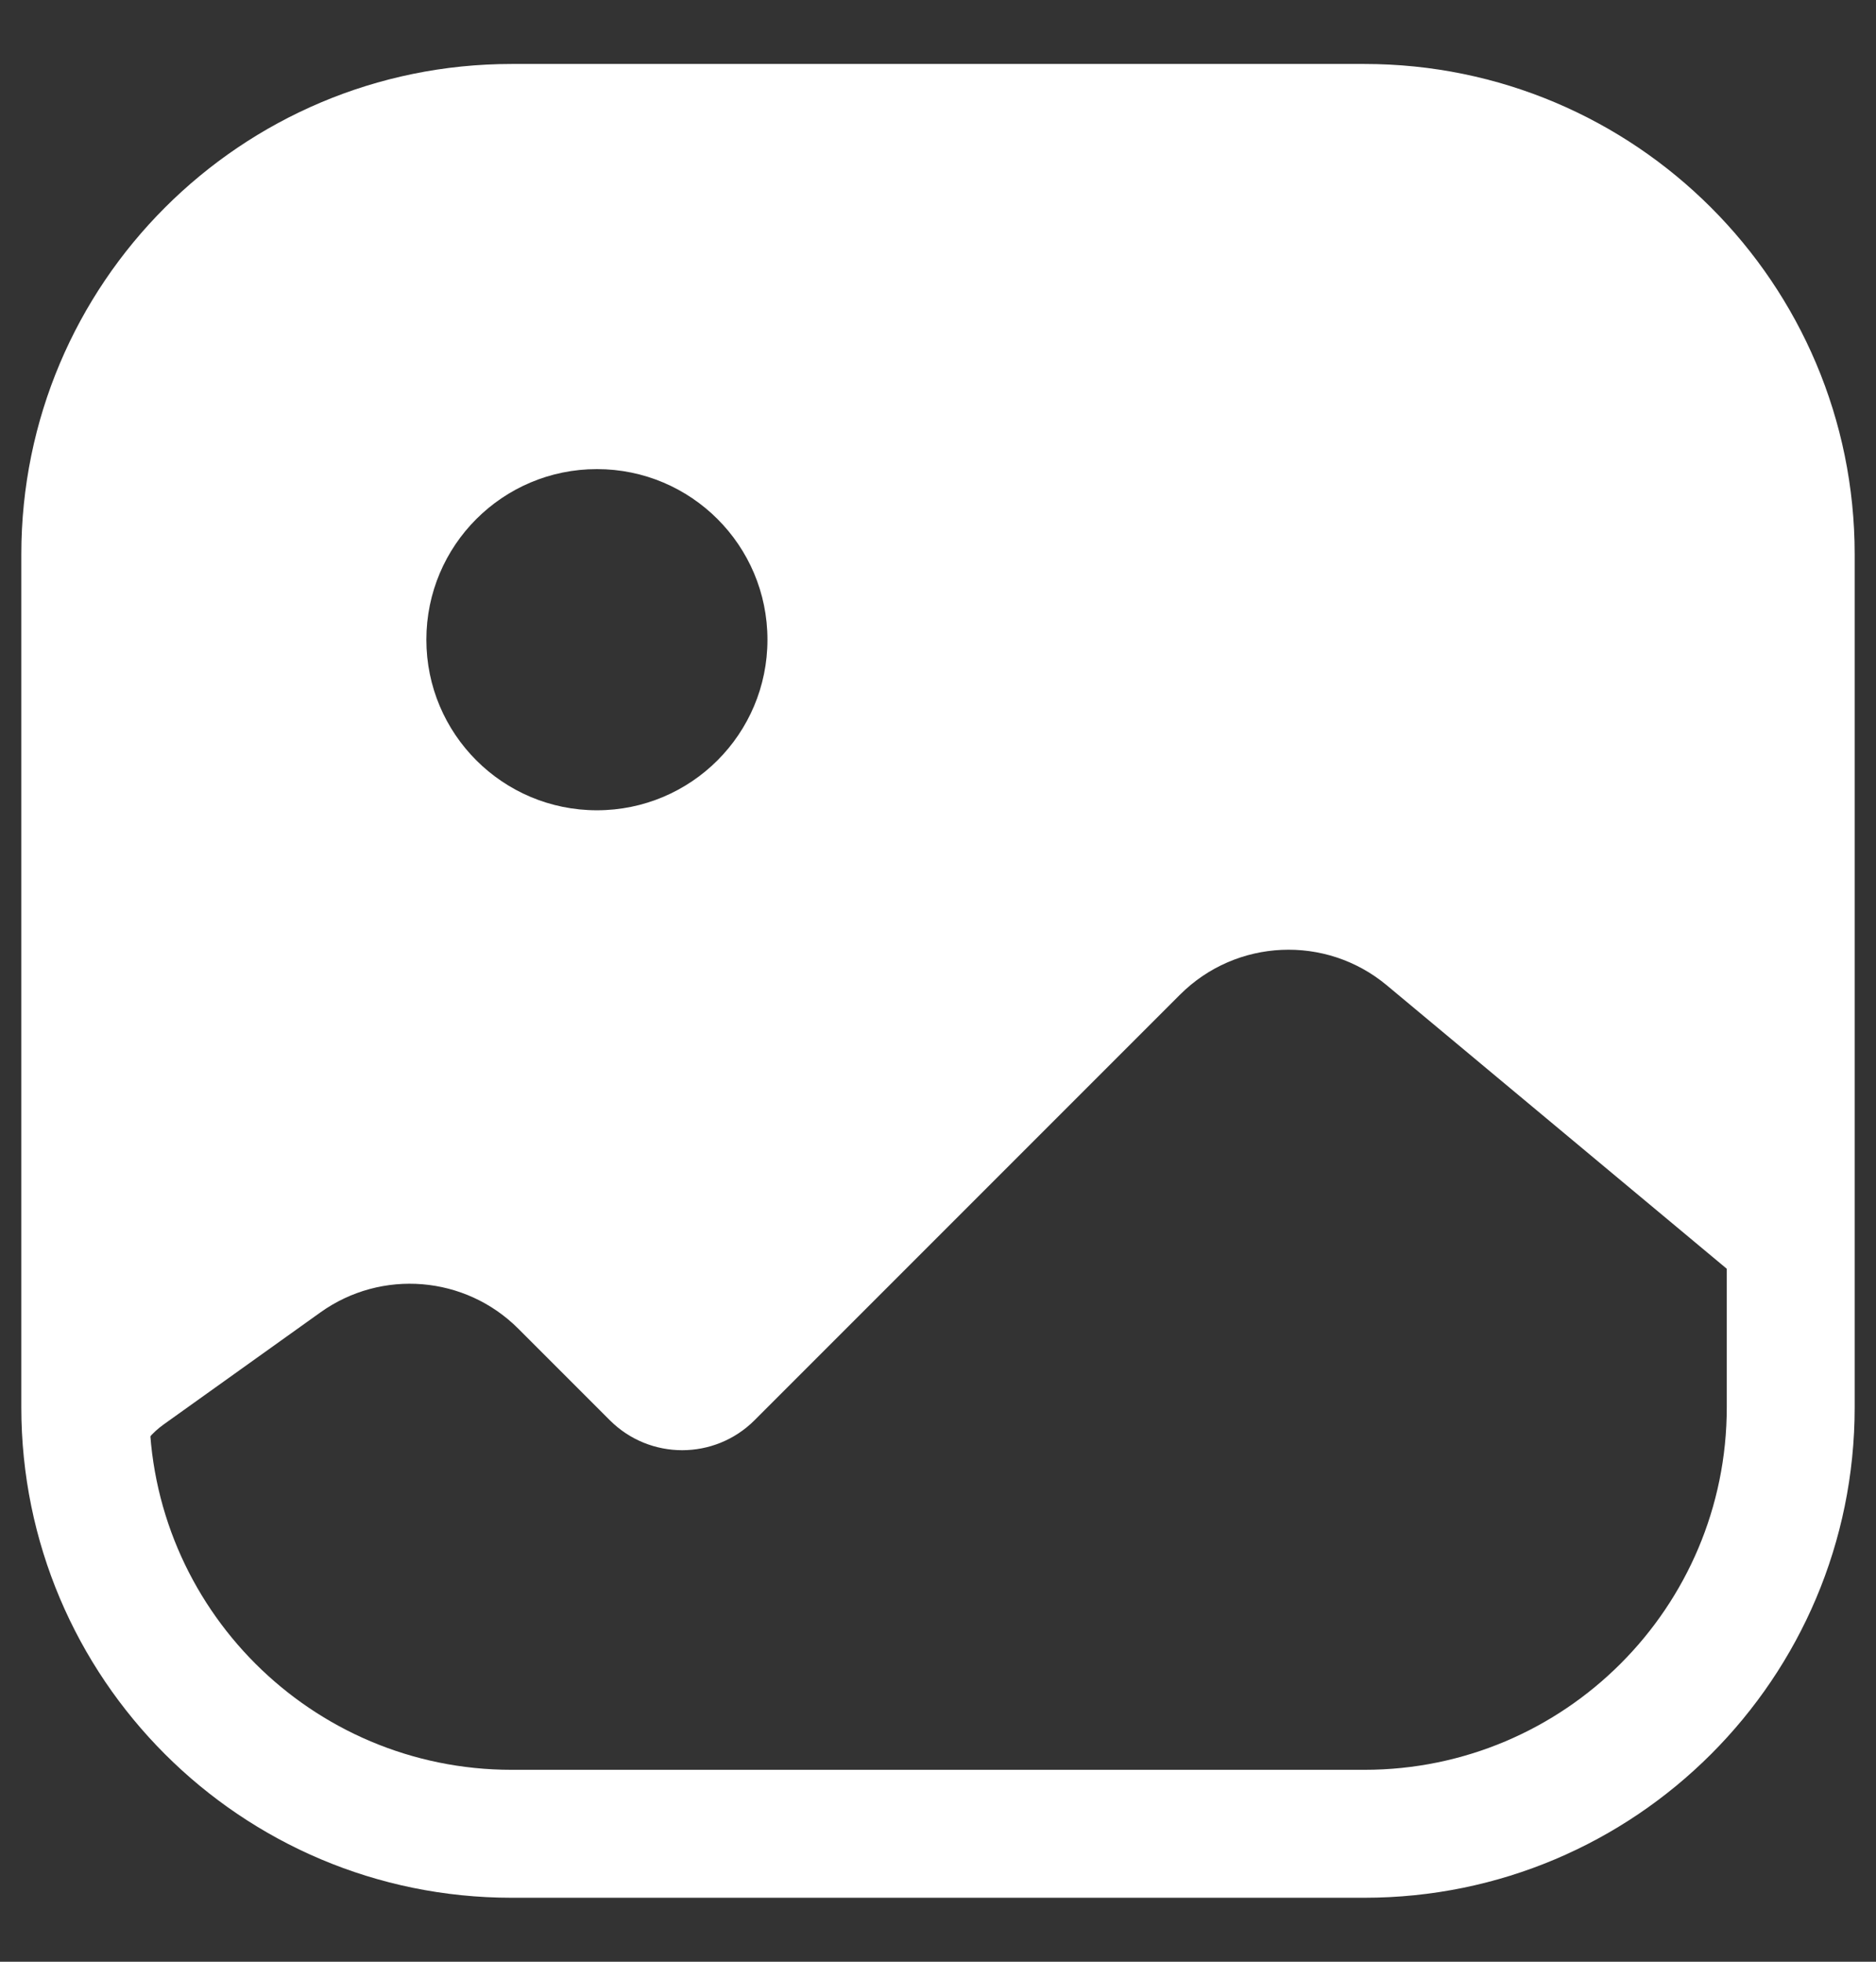
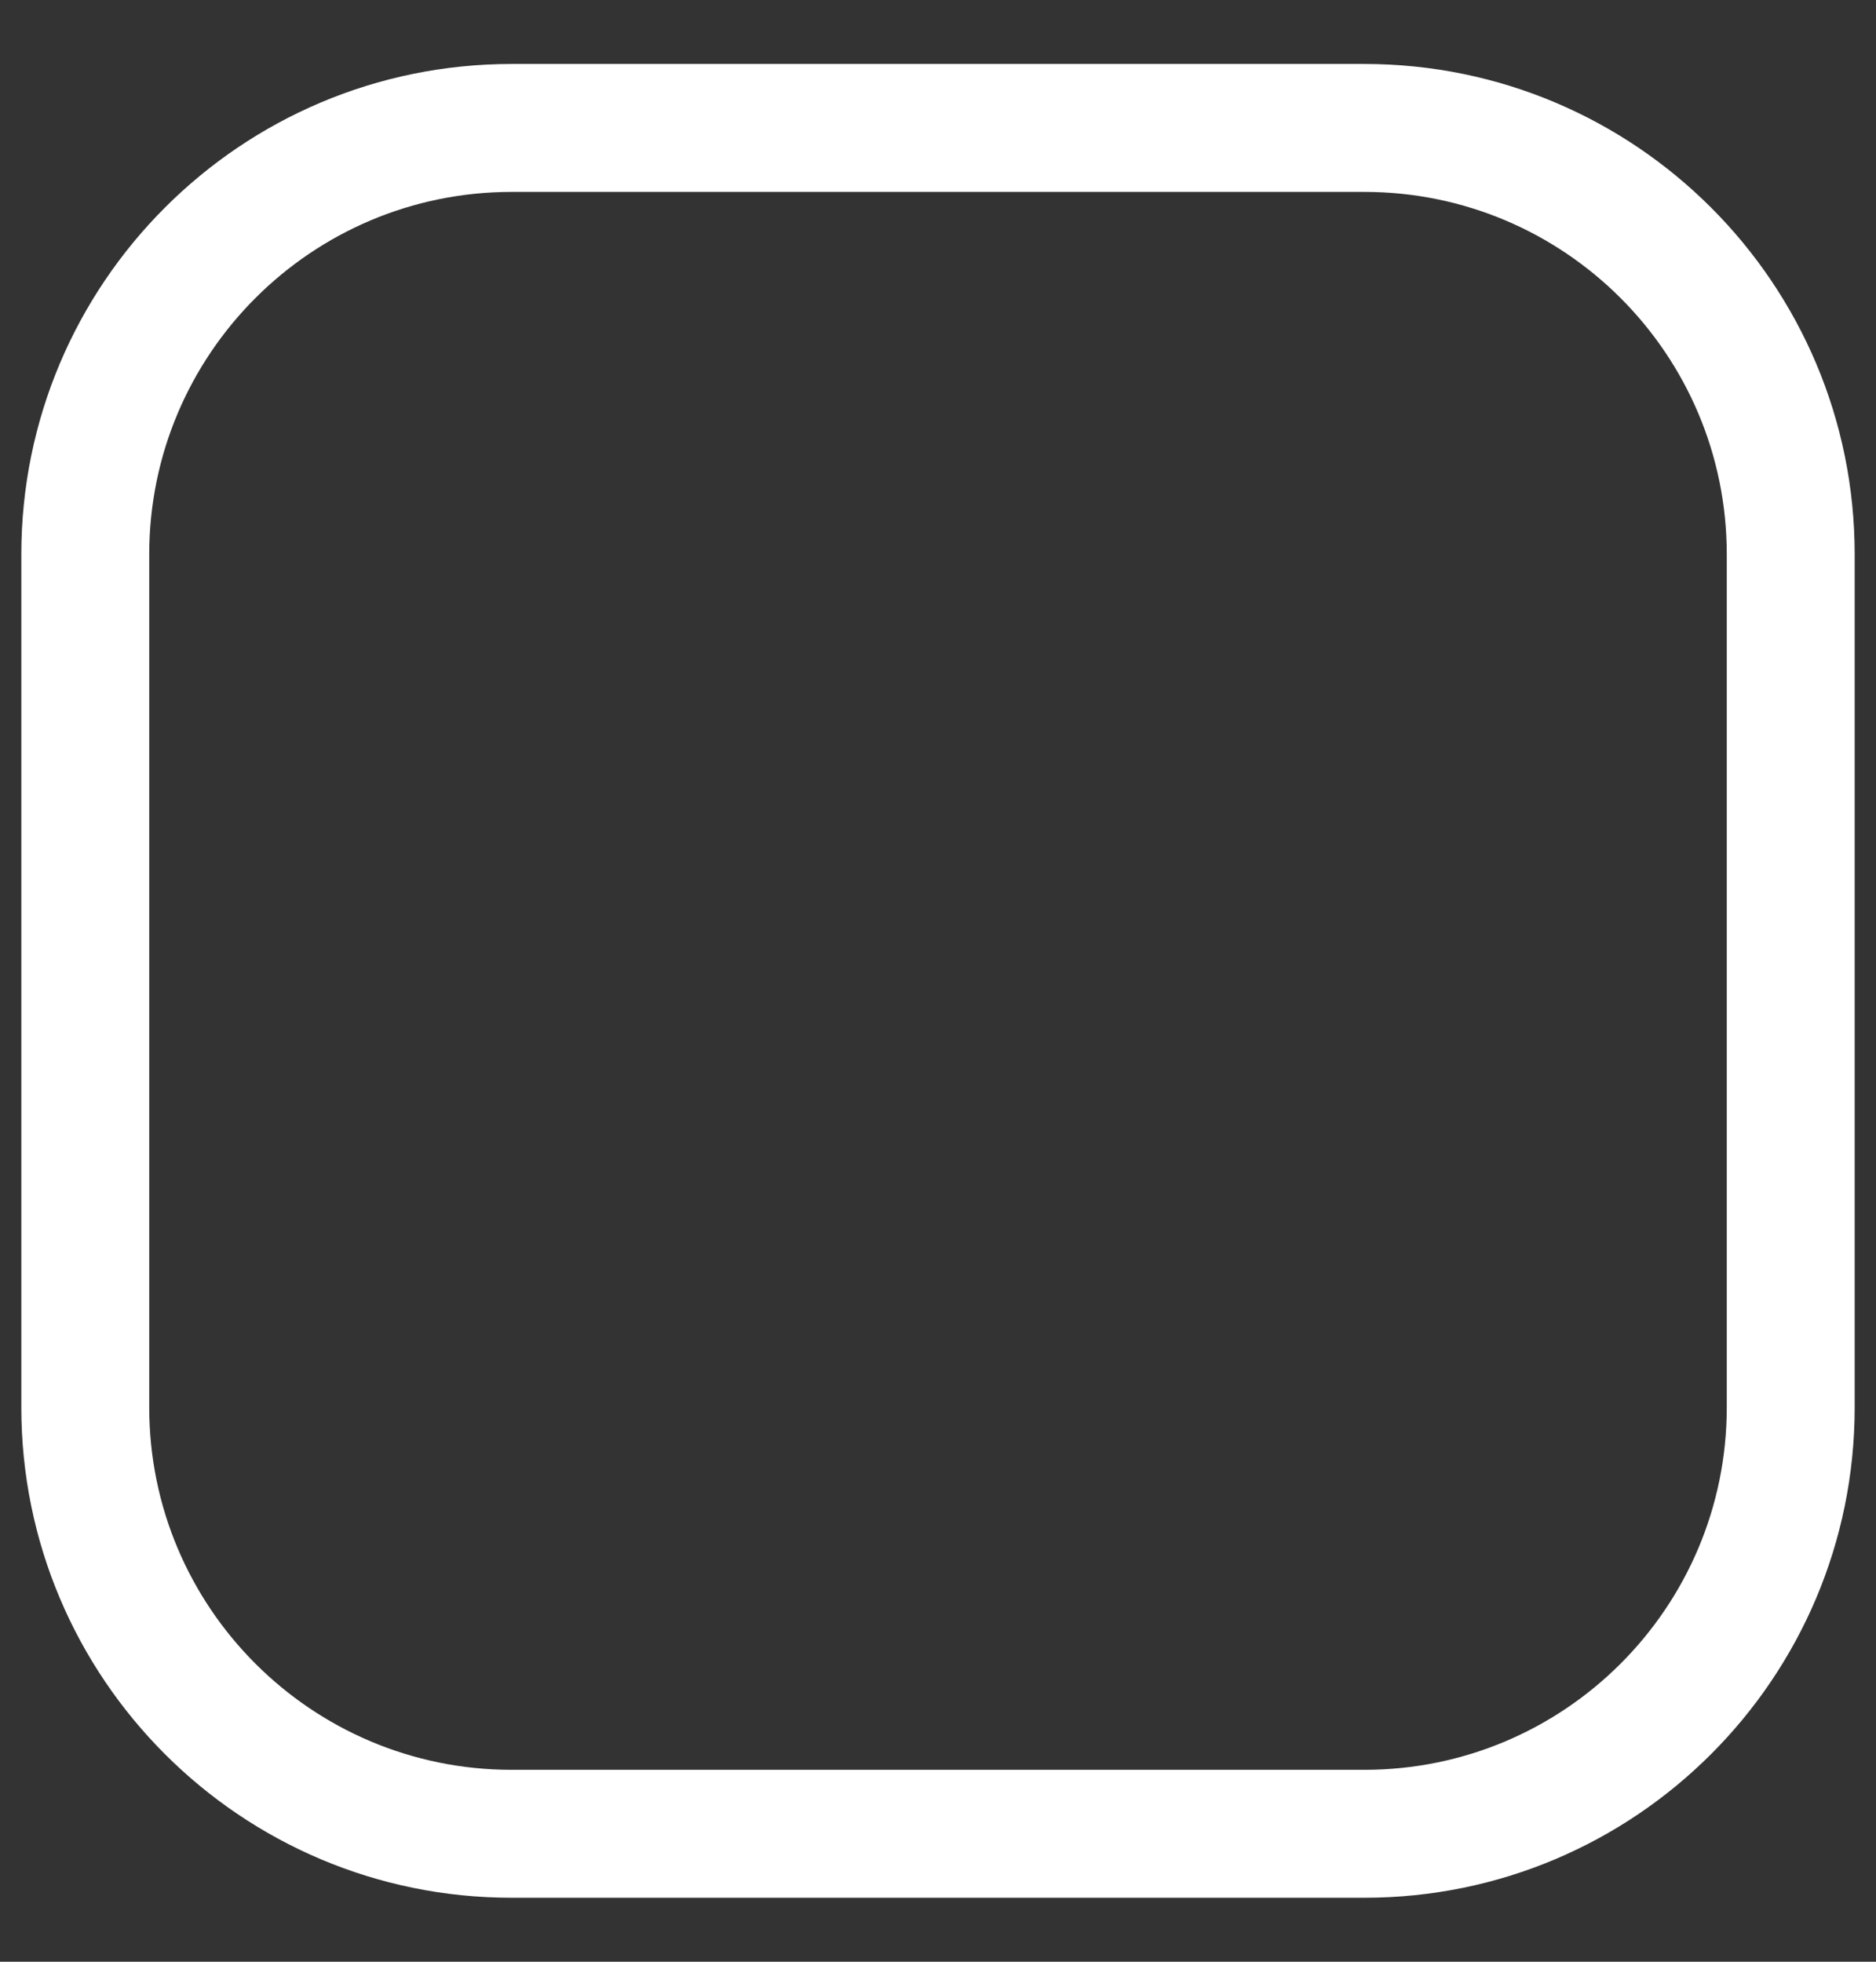
<svg xmlns="http://www.w3.org/2000/svg" width="22" height="23" viewBox="0 0 22 23" fill="none">
  <rect x="0" y="0" width="22" height="23" fill="#333333" stroke="none" />
  <path fill-rule="evenodd" clip-rule="evenodd" d="M0.25 6.5C0.25 3.324 2.824 0.75 6 0.75H16C19.176 0.75 21.75 3.324 21.75 6.5V16.5C21.75 19.676 19.176 22.25 16 22.25H6C2.824 22.25 0.25 19.676 0.25 16.5V6.5ZM6 2.25C3.653 2.25 1.75 4.153 1.75 6.5V16.5C1.75 18.847 3.653 20.75 6 20.75H16C18.347 20.75 20.25 18.847 20.25 16.5V6.5C20.25 4.153 18.347 2.25 16 2.25H6Z" fill="white" />
-   <path fill-rule="evenodd" clip-rule="evenodd" d="M1 6.5C1 3.739 3.239 1.5 6 1.5H16C18.761 1.5 21 3.739 21 6.5V16.5C21 17.227 20.845 17.918 20.566 18.542L20.921 16.052C20.97 15.709 20.838 15.365 20.571 15.143L16.263 11.552C15.548 10.956 14.496 11.004 13.838 11.662L8.849 16.651C8.38 17.12 7.62 17.12 7.151 16.651L6.078 15.578C5.456 14.956 4.475 14.875 3.759 15.386L1.919 16.701C1.656 16.889 1.5 17.192 1.5 17.515V18.519C1.5 18.589 1.507 18.659 1.522 18.726C1.188 18.055 1 17.3 1 16.5V6.5ZM18.238 20.81L20.164 19.269C19.268 20.614 17.737 21.5 16 21.5H6C4.261 21.5 2.729 20.612 1.833 19.265C1.847 19.277 1.861 19.289 1.875 19.3L3.753 20.802C3.914 20.931 4.11 21.007 4.315 21.02L11.927 21.495C11.976 21.498 12.024 21.498 12.073 21.494L17.696 21.025C17.894 21.009 18.083 20.934 18.238 20.81ZM7 9.5C5.895 9.5 5 8.605 5 7.5C5 6.395 5.895 5.5 7 5.5C8.105 5.5 9 6.395 9 7.5C9 8.605 8.105 9.5 7 9.5Z" fill="white" />
</svg>